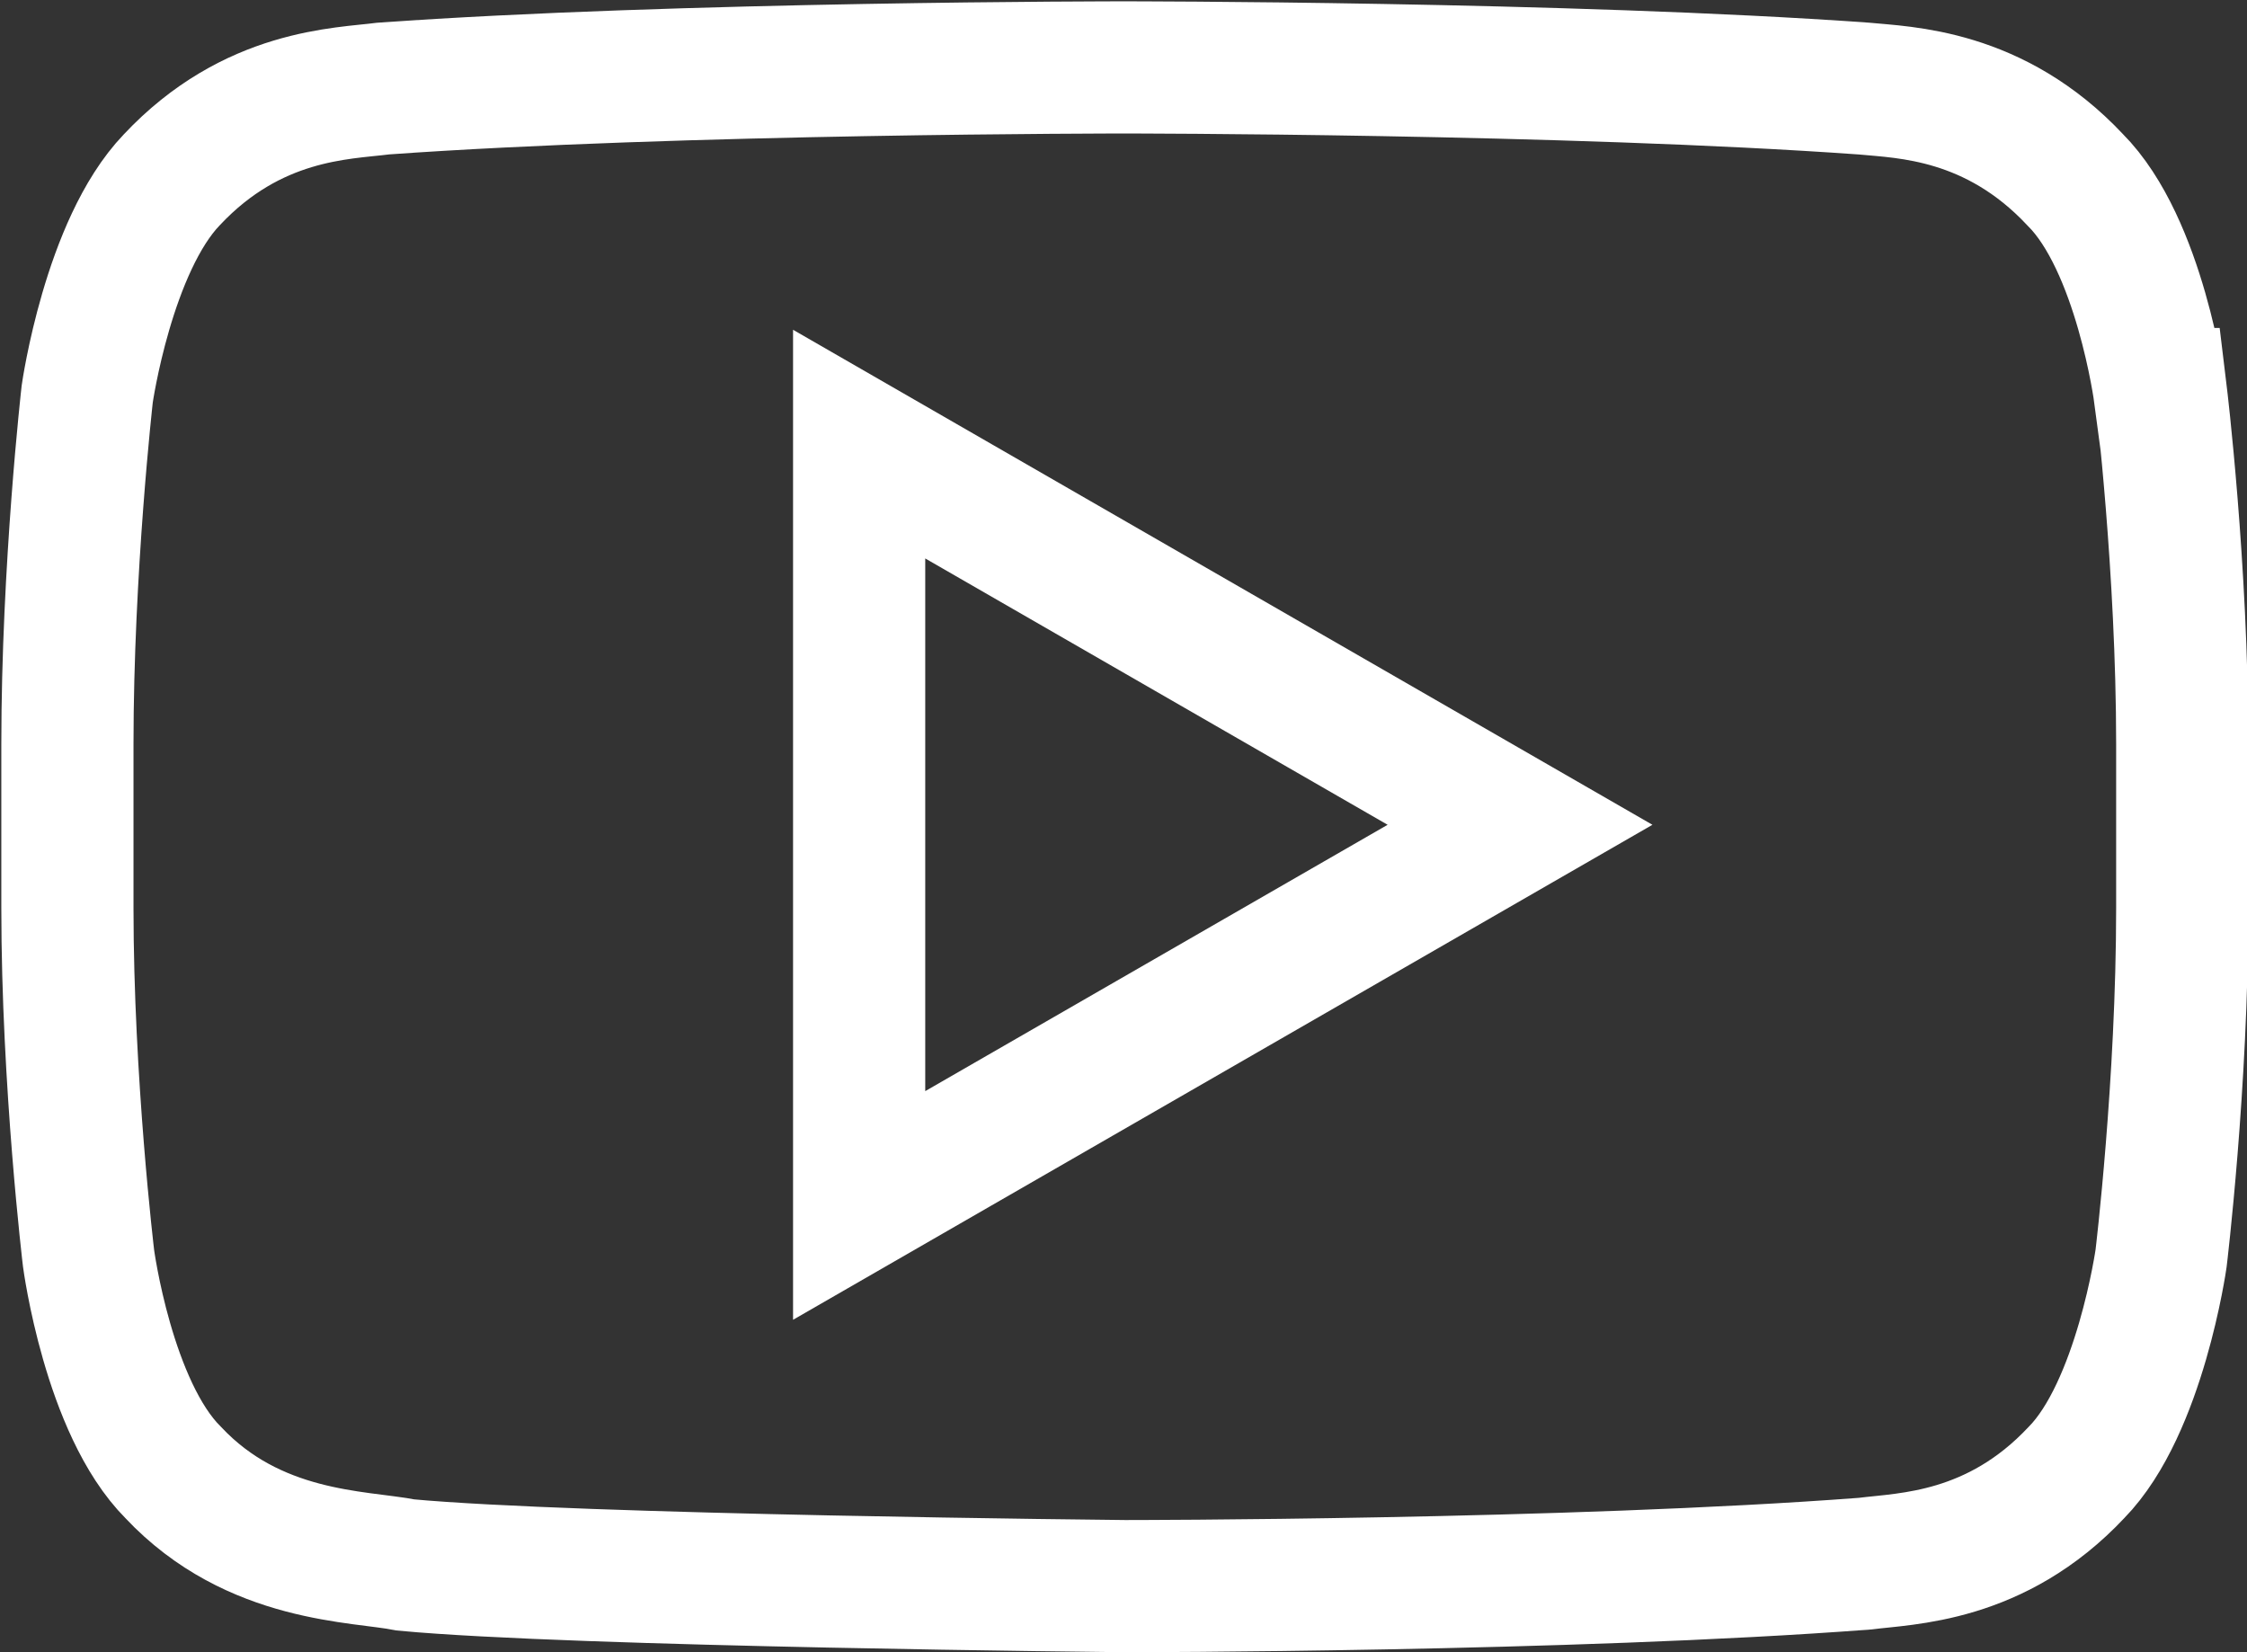
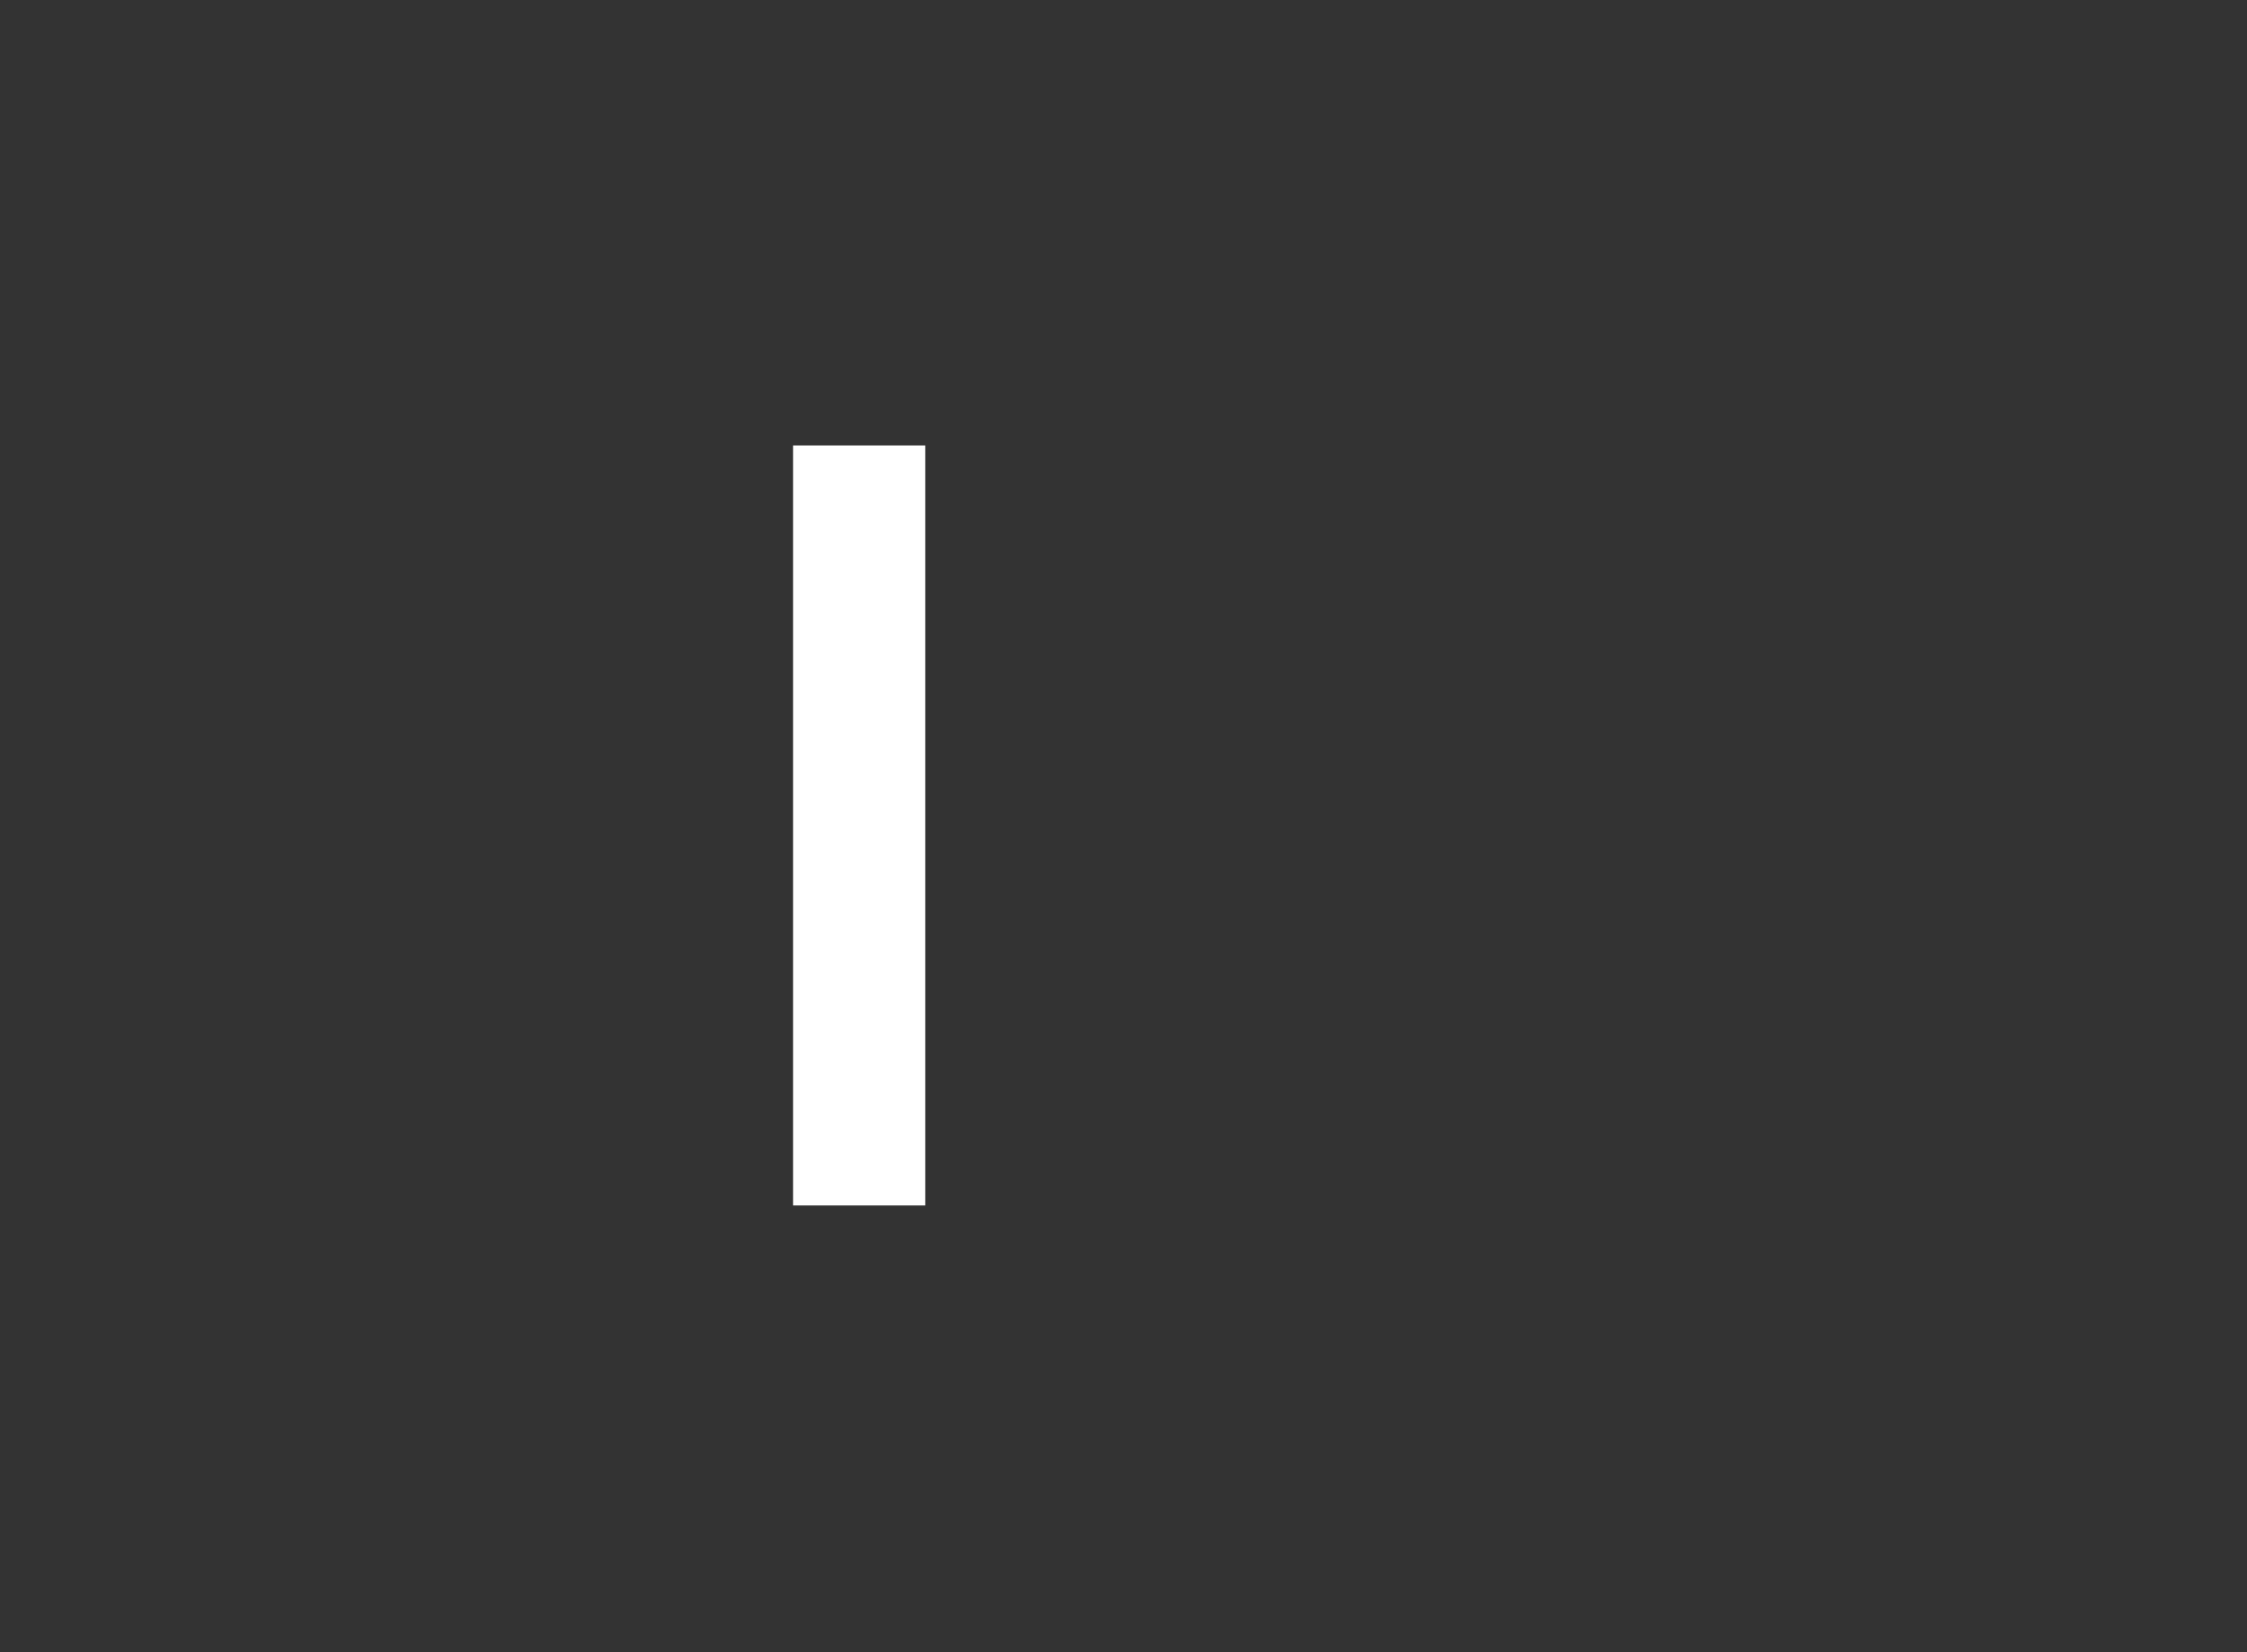
<svg xmlns="http://www.w3.org/2000/svg" id="Layer_2" data-name="Layer 2" viewBox="0 0 17 12.5">
  <rect x="0" y="0" width="17" height="12.5" fill="#333333" stroke="none" />
  <defs>
    <style>
      .cls-1 {
        fill: none;
        stroke: #fff;
        stroke-miterlimit: 10;
      }
    </style>
  </defs>
  <g id="Layer_1-2" data-name="Layer 1">
-     <path class="cls-1" d="M16.34,2.98s-.15-1.13-.64-1.62c-.61-.65-1.29-.66-1.6-.69-2.24-.16-5.6-.16-5.6-.16h0s-3.36,0-5.6.16c-.31.04-.99.04-1.6.69-.48.5-.64,1.62-.64,1.62,0,0-.15,1.32-.15,2.65v1.24c0,1.32.16,2.65.16,2.65,0,0,.15,1.13.64,1.62.61.65,1.41.63,1.76.7,1.28.12,5.44.16,5.44.16,0,0,3.36,0,5.6-.17.31-.04.99-.04,1.6-.69.48-.49.64-1.62.64-1.62,0,0,.16-1.32.16-2.65v-1.24c0-1.33-.16-2.65-.16-2.65Z" />
-     <path class="cls-1" d="M6.5,3.37v5.75l5-2.88-5-2.88Z" />
+     <path class="cls-1" d="M6.5,3.37v5.75Z" />
  </g>
</svg>